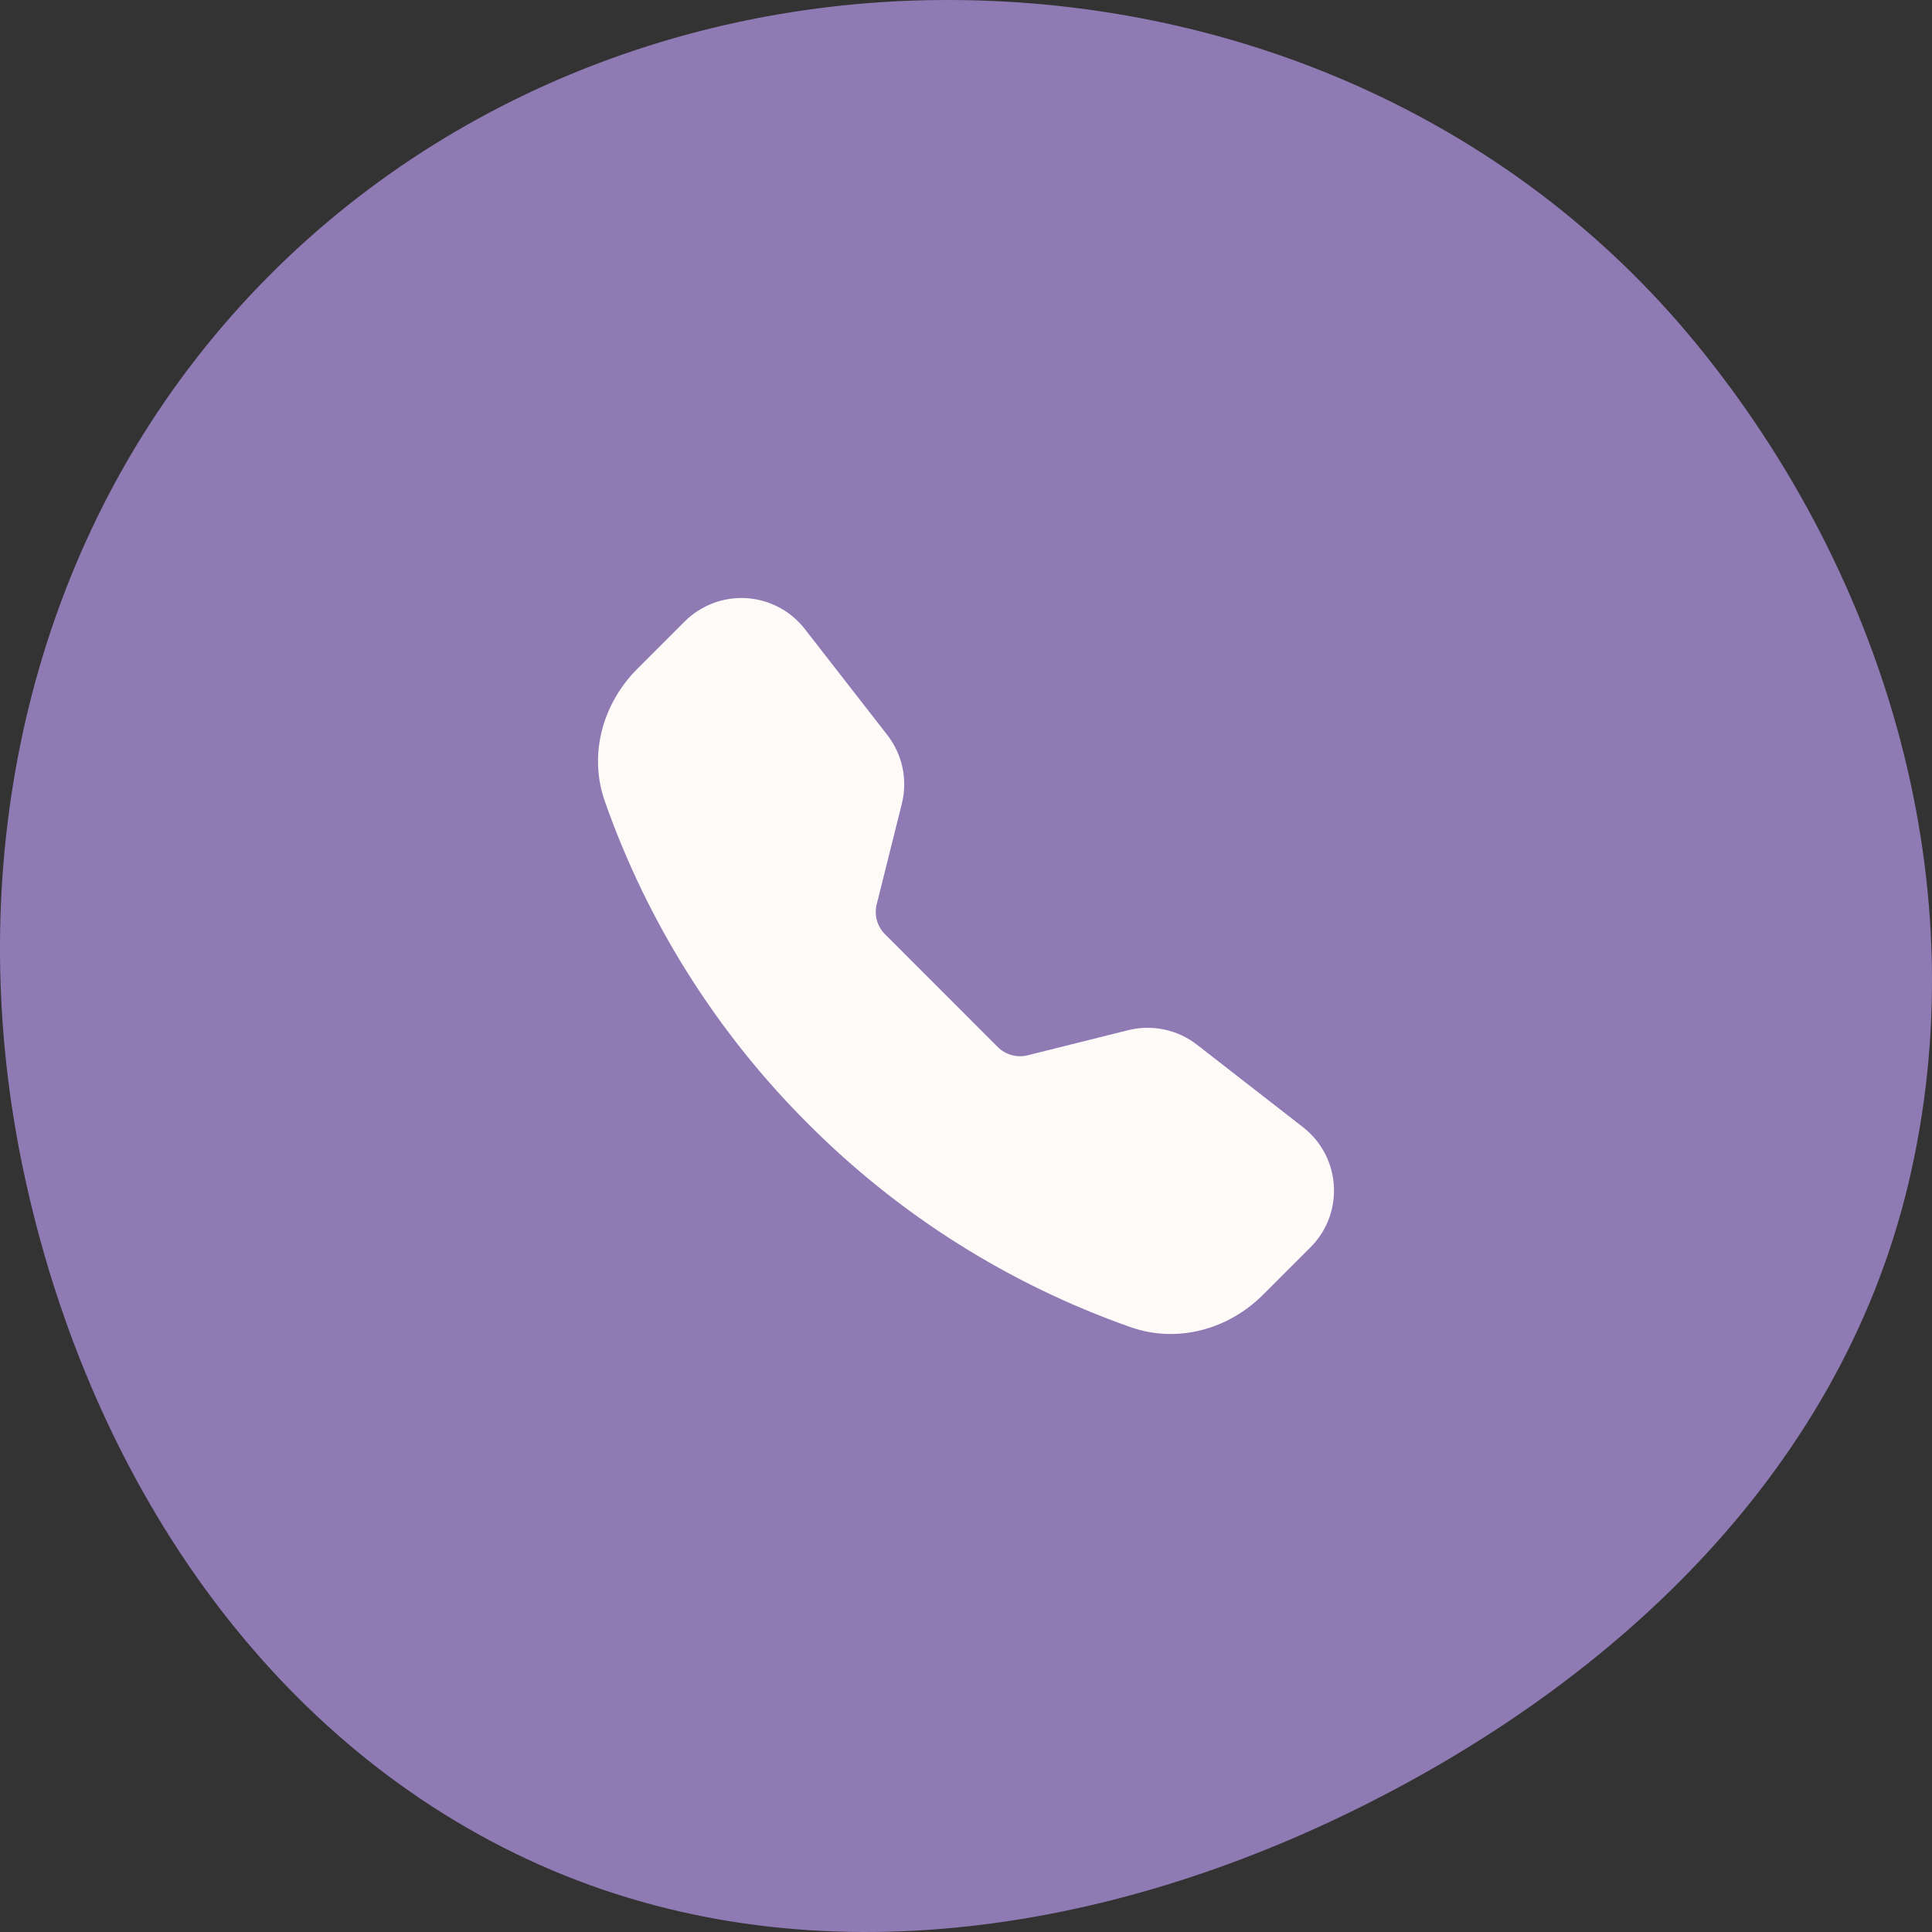
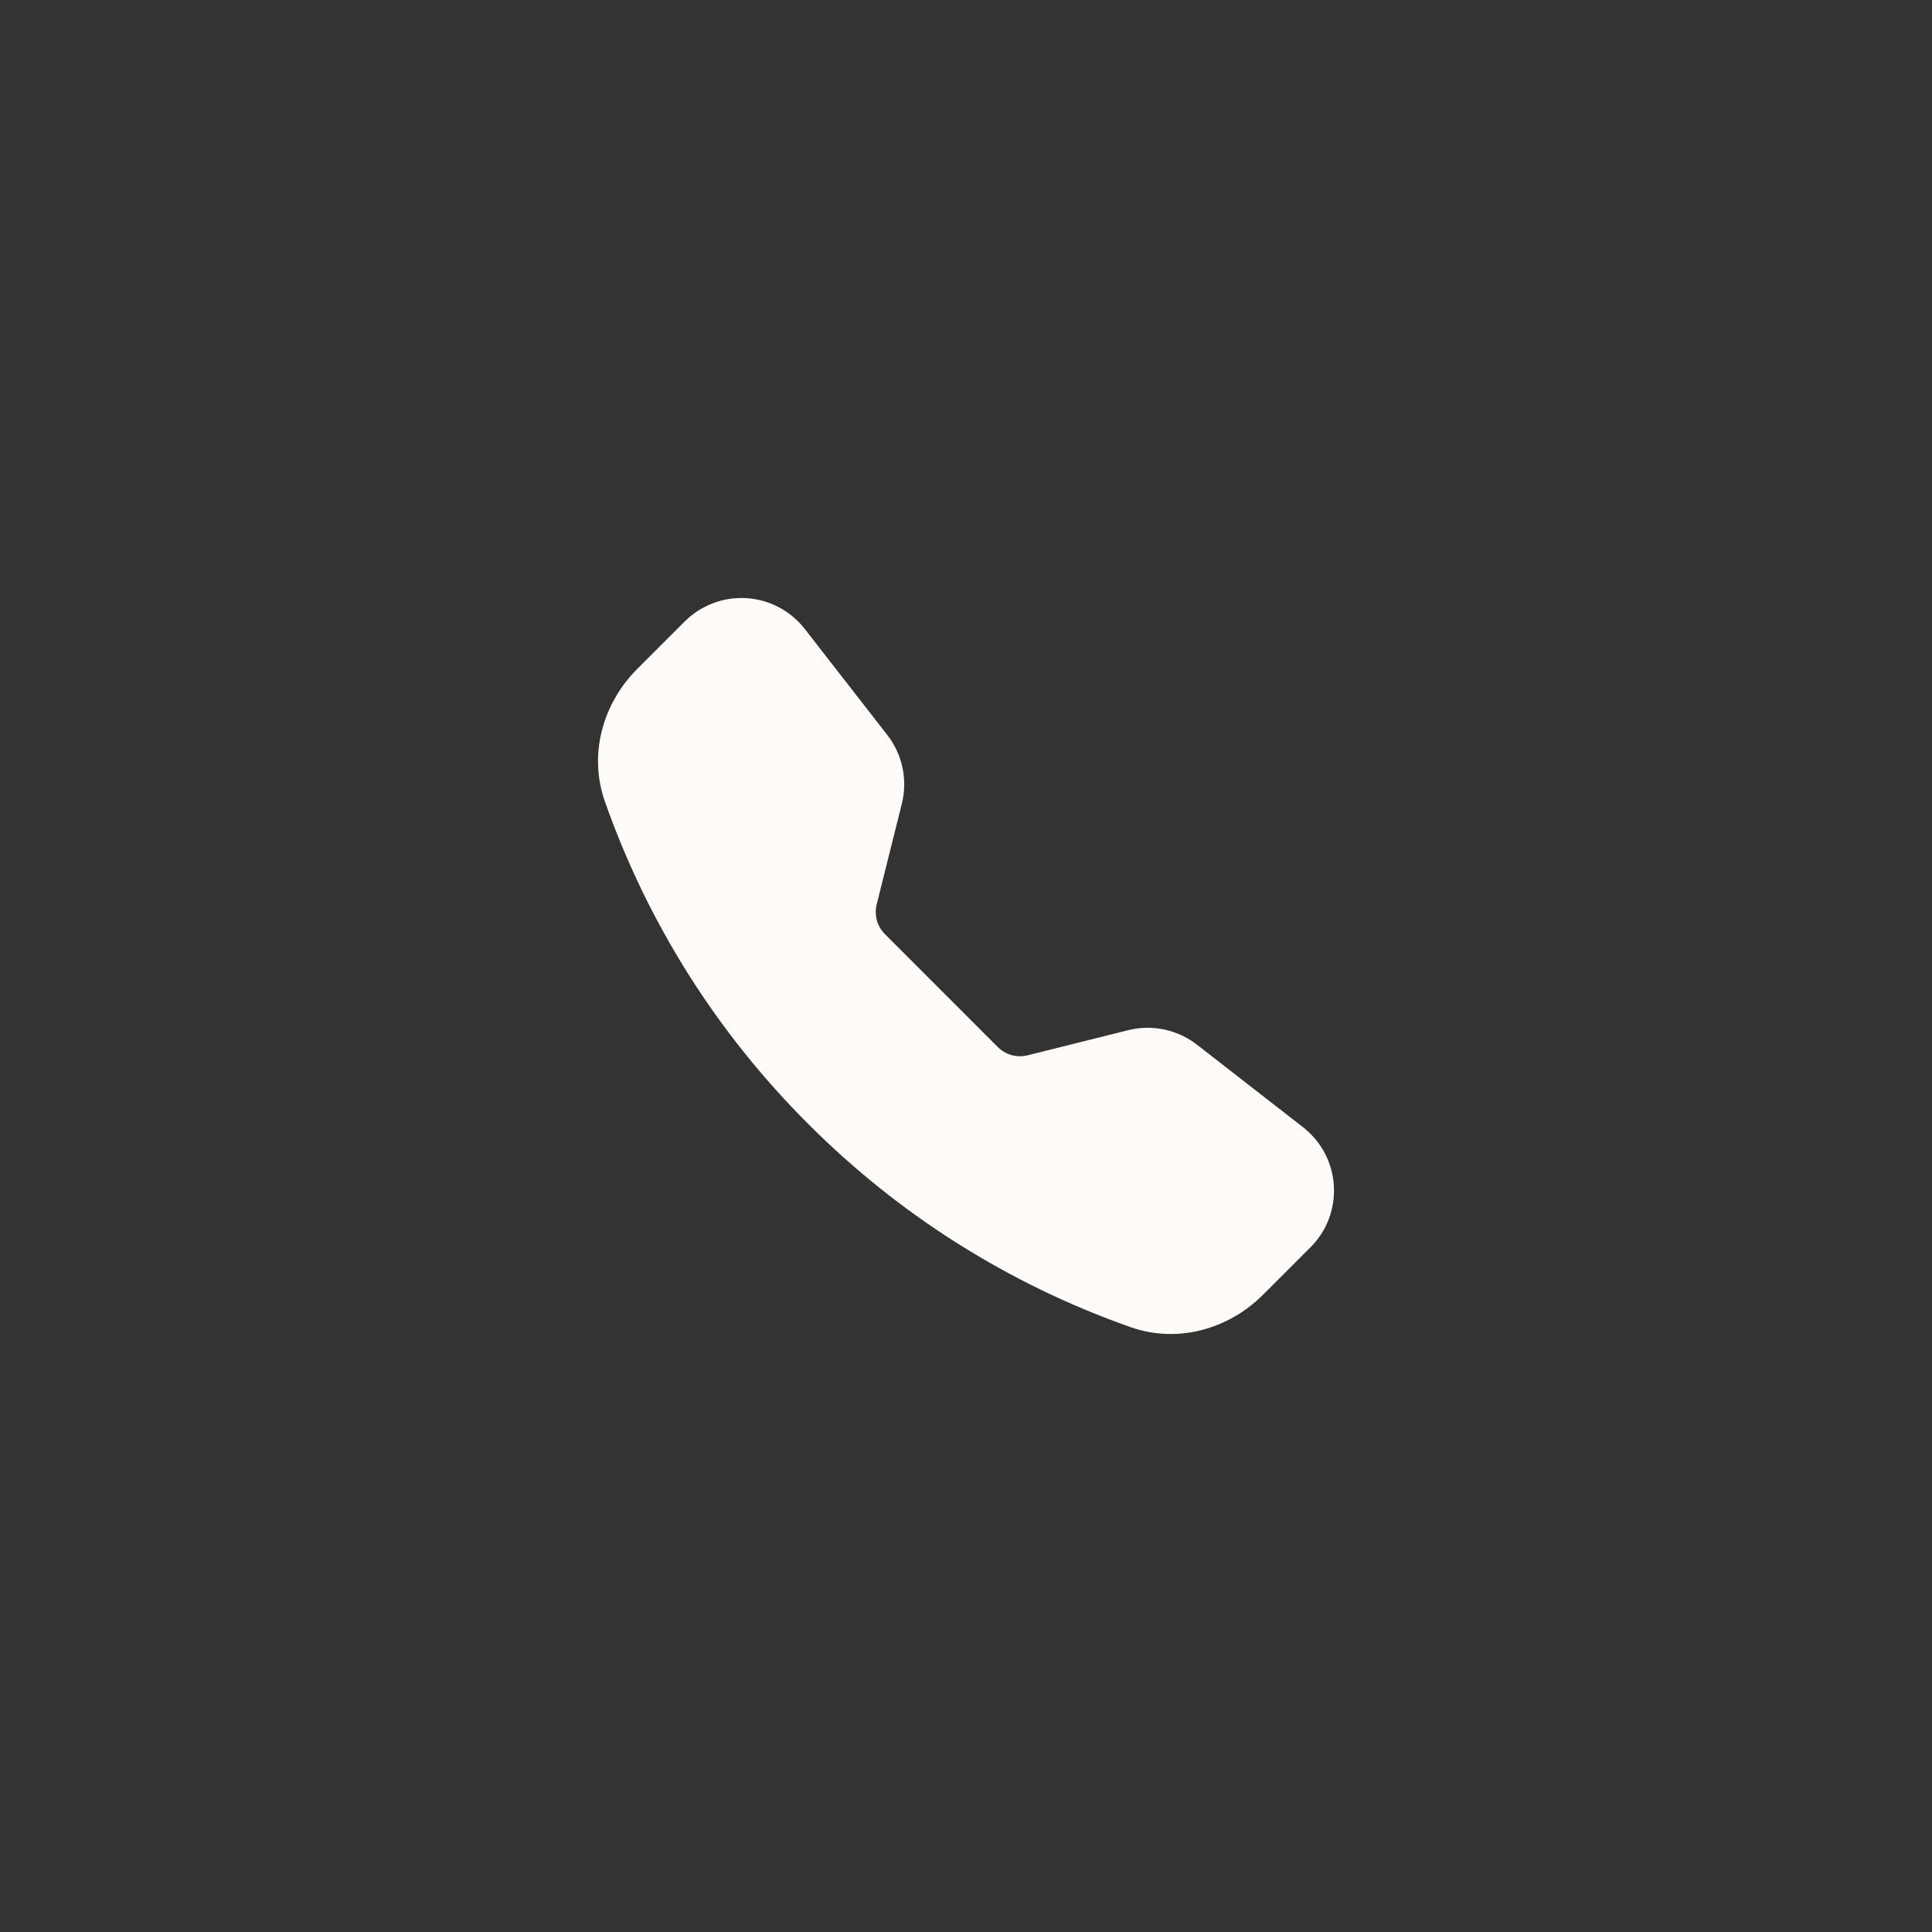
<svg xmlns="http://www.w3.org/2000/svg" width="42" height="42" viewBox="0 0 42 42" fill="none">
  <rect x="0" y="0" width="42" height="42" fill="#333333" stroke="none" />
-   <path fill-rule="evenodd" clip-rule="evenodd" d="M20.384 0.001C26.714 -0.059 32.822 2.52 36.875 7.472C41.04 12.56 43.023 19.336 41.477 25.771C39.957 32.094 34.965 36.702 29.183 39.475C23.471 42.215 16.893 43.071 11.2 40.293C5.494 37.508 1.858 31.784 0.517 25.486C-0.806 19.278 0.396 12.756 4.275 7.781C8.163 2.794 14.132 0.06 20.384 0.001Z" fill="#8F7AB4" />
  <path fill-rule="evenodd" clip-rule="evenodd" d="M14.885 13.51C15.06 13.335 15.271 13.2 15.502 13.113C15.733 13.025 15.98 12.988 16.227 13.003C16.474 13.019 16.715 13.086 16.933 13.202C17.152 13.317 17.343 13.478 17.495 13.673L19.29 15.979C19.619 16.402 19.735 16.953 19.605 17.473L19.058 19.663C19.03 19.777 19.032 19.896 19.063 20.008C19.094 20.121 19.154 20.224 19.236 20.306L21.693 22.764C21.776 22.846 21.879 22.906 21.992 22.937C22.105 22.968 22.224 22.97 22.337 22.942L24.526 22.395C24.783 22.331 25.05 22.326 25.309 22.381C25.568 22.435 25.811 22.548 26.02 22.71L28.326 24.504C29.155 25.149 29.231 26.374 28.489 27.115L27.455 28.149C26.715 28.889 25.609 29.214 24.578 28.851C21.939 27.923 19.543 26.413 17.568 24.431C15.587 22.456 14.076 20.061 13.149 17.421C12.787 16.391 13.111 15.284 13.851 14.544L14.885 13.51Z" fill="#FDFAF8" />
</svg>